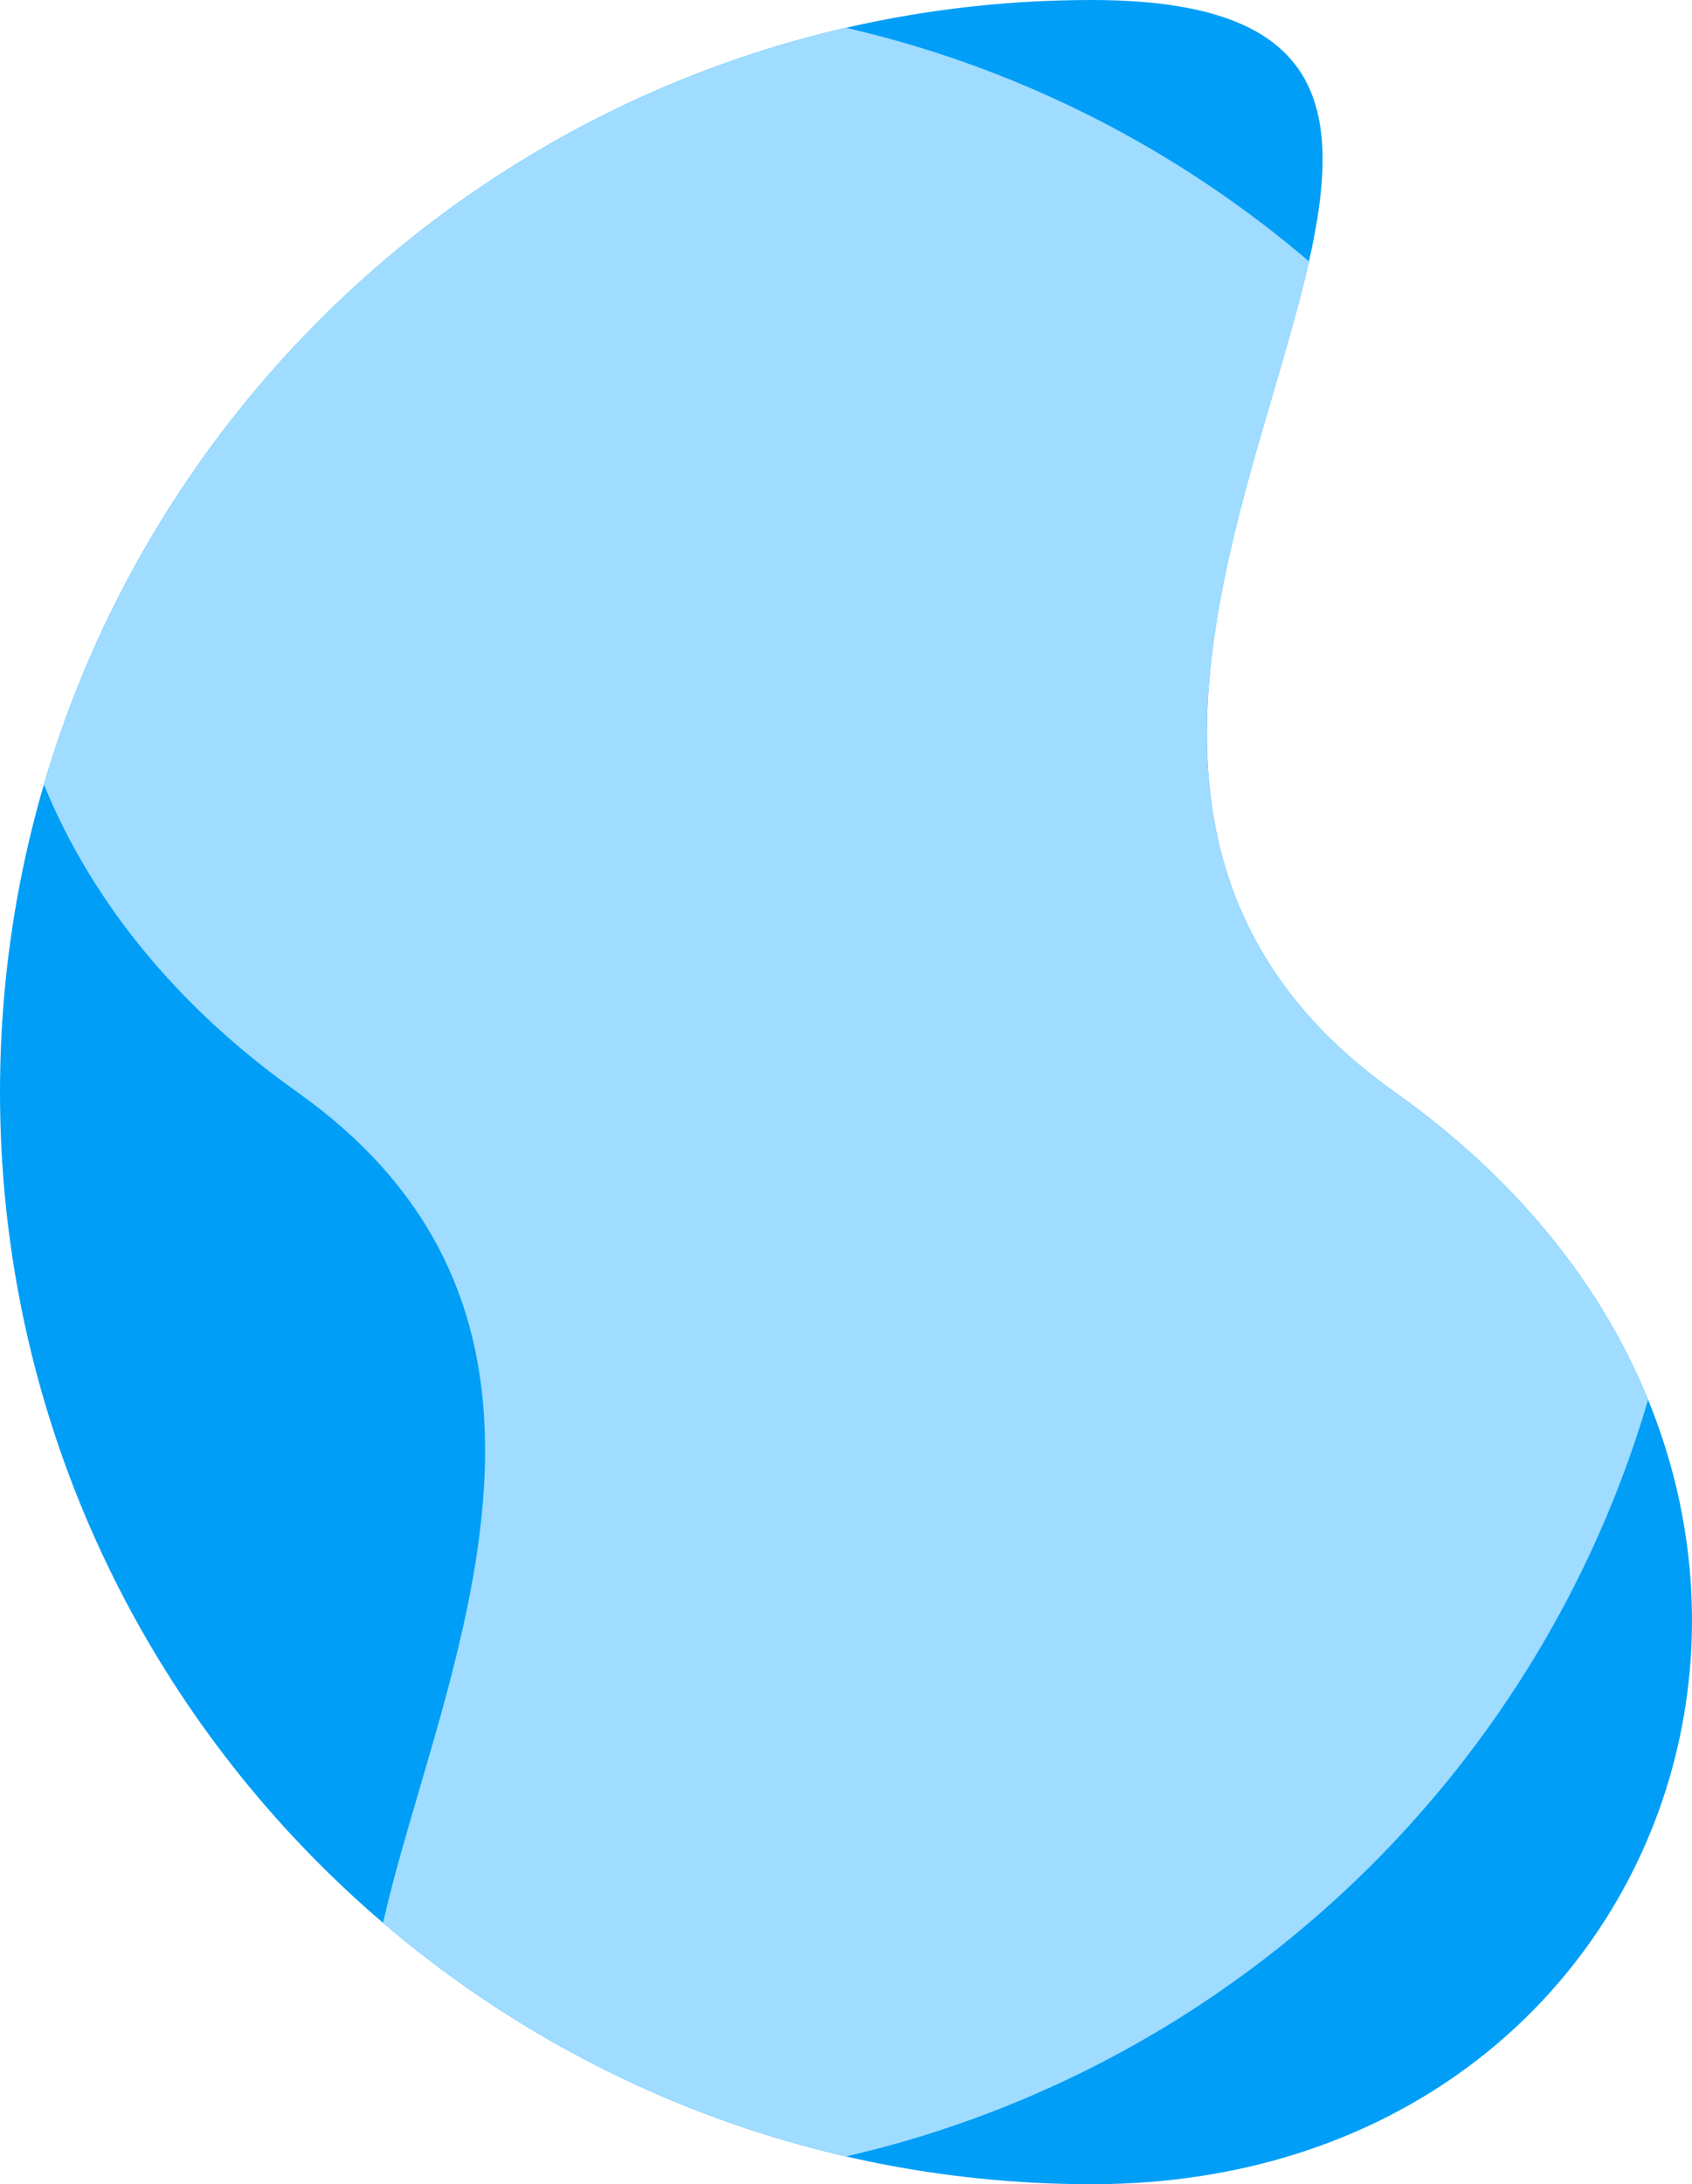
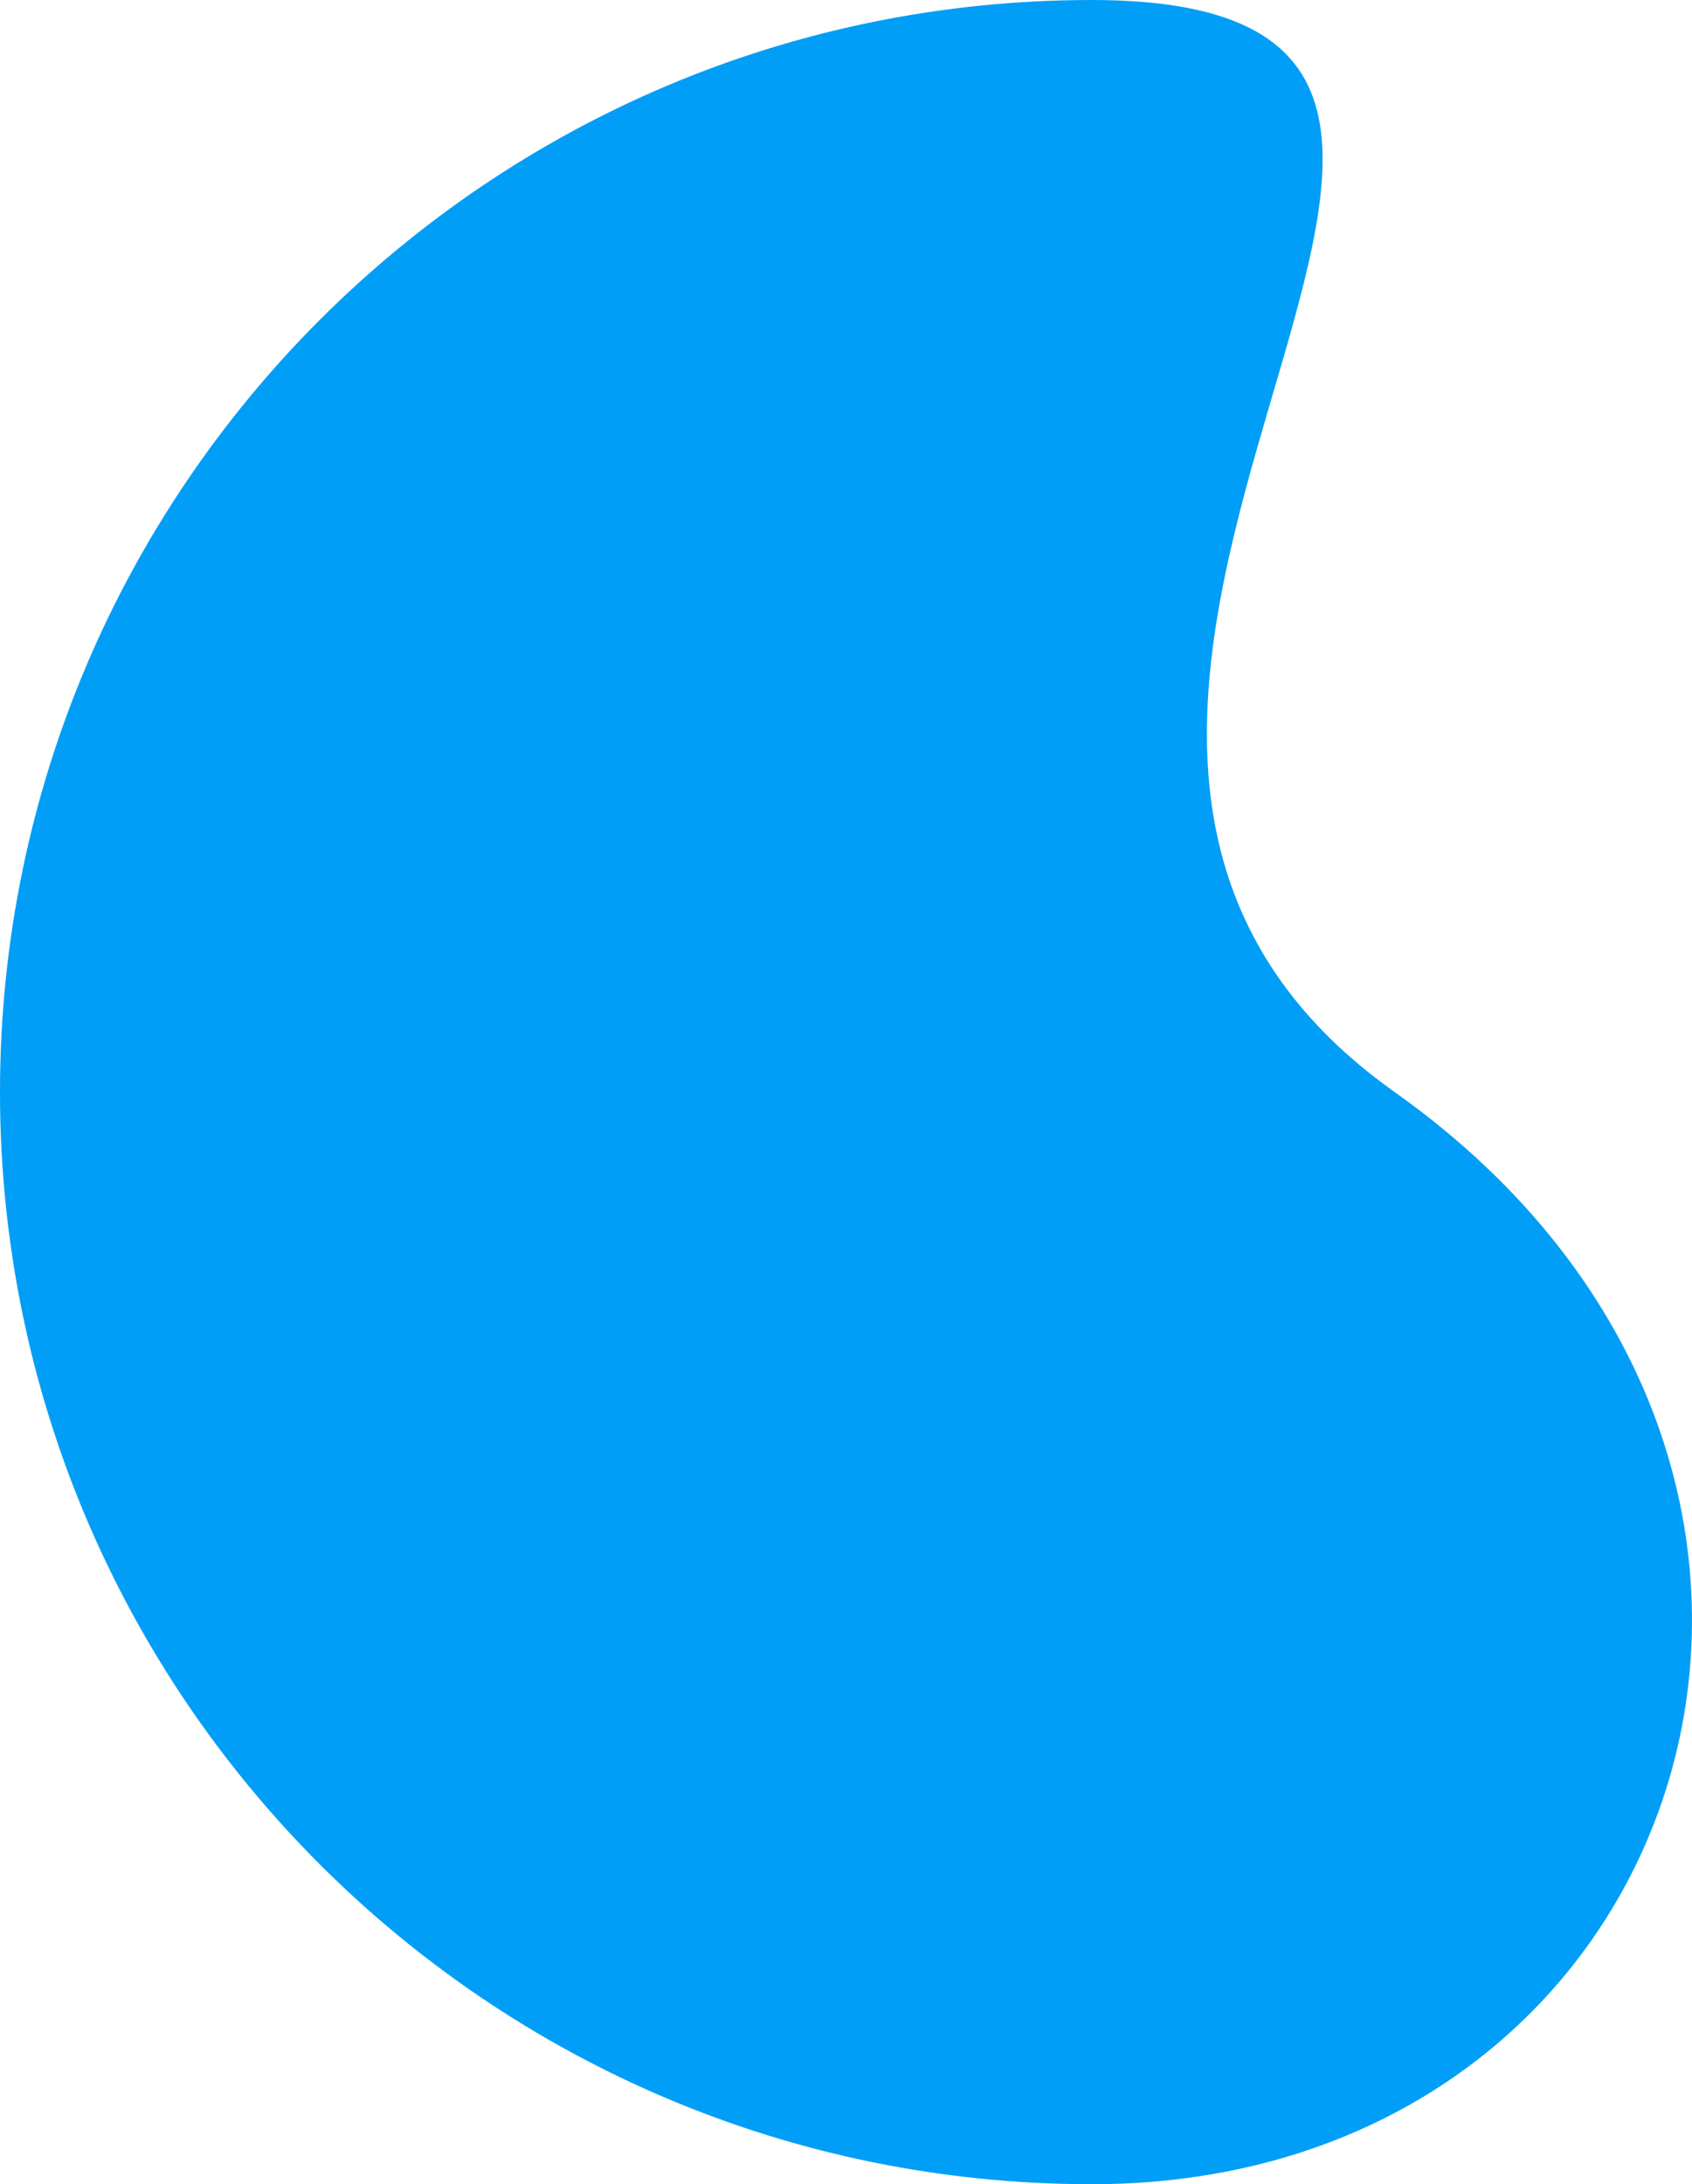
<svg xmlns="http://www.w3.org/2000/svg" version="1.1" x="0" y="0" width="494.836" height="638.601" viewBox="0, 0, 494.836, 638.601">
  <defs>
    <clipPath id="Clip_1">
-       <path d="M319.3,0 C495.645,0 252.234,208.923 407.893,319.3 C563.552,429.677 495.645,638.6 319.3,638.6 C142.955,638.6 0,495.645 0,319.3 C0,142.955 142.956,0 319.3,0 z" />
-     </clipPath>
+       </clipPath>
  </defs>
  <g id="Layer_1">
    <path d="M319.3,0 C495.645,0 252.234,208.923 407.893,319.3 C563.552,429.677 495.645,638.6 319.3,638.6 C142.955,638.6 0,495.645 0,319.3 C0,142.955 142.956,0 319.3,0 z" fill="#009EF7" />
    <g clip-path="url(#Clip_1)">
      <path d="M175.536,638.601 C-0.809,638.601 242.602,429.678 86.943,319.301 C-68.716,208.924 -0.809,0.001 175.536,0.001 C351.881,0.001 494.836,142.956 494.836,319.301 C494.836,495.646 351.88,638.601 175.536,638.601 z" fill="#9FDCFF" />
    </g>
  </g>
</svg>